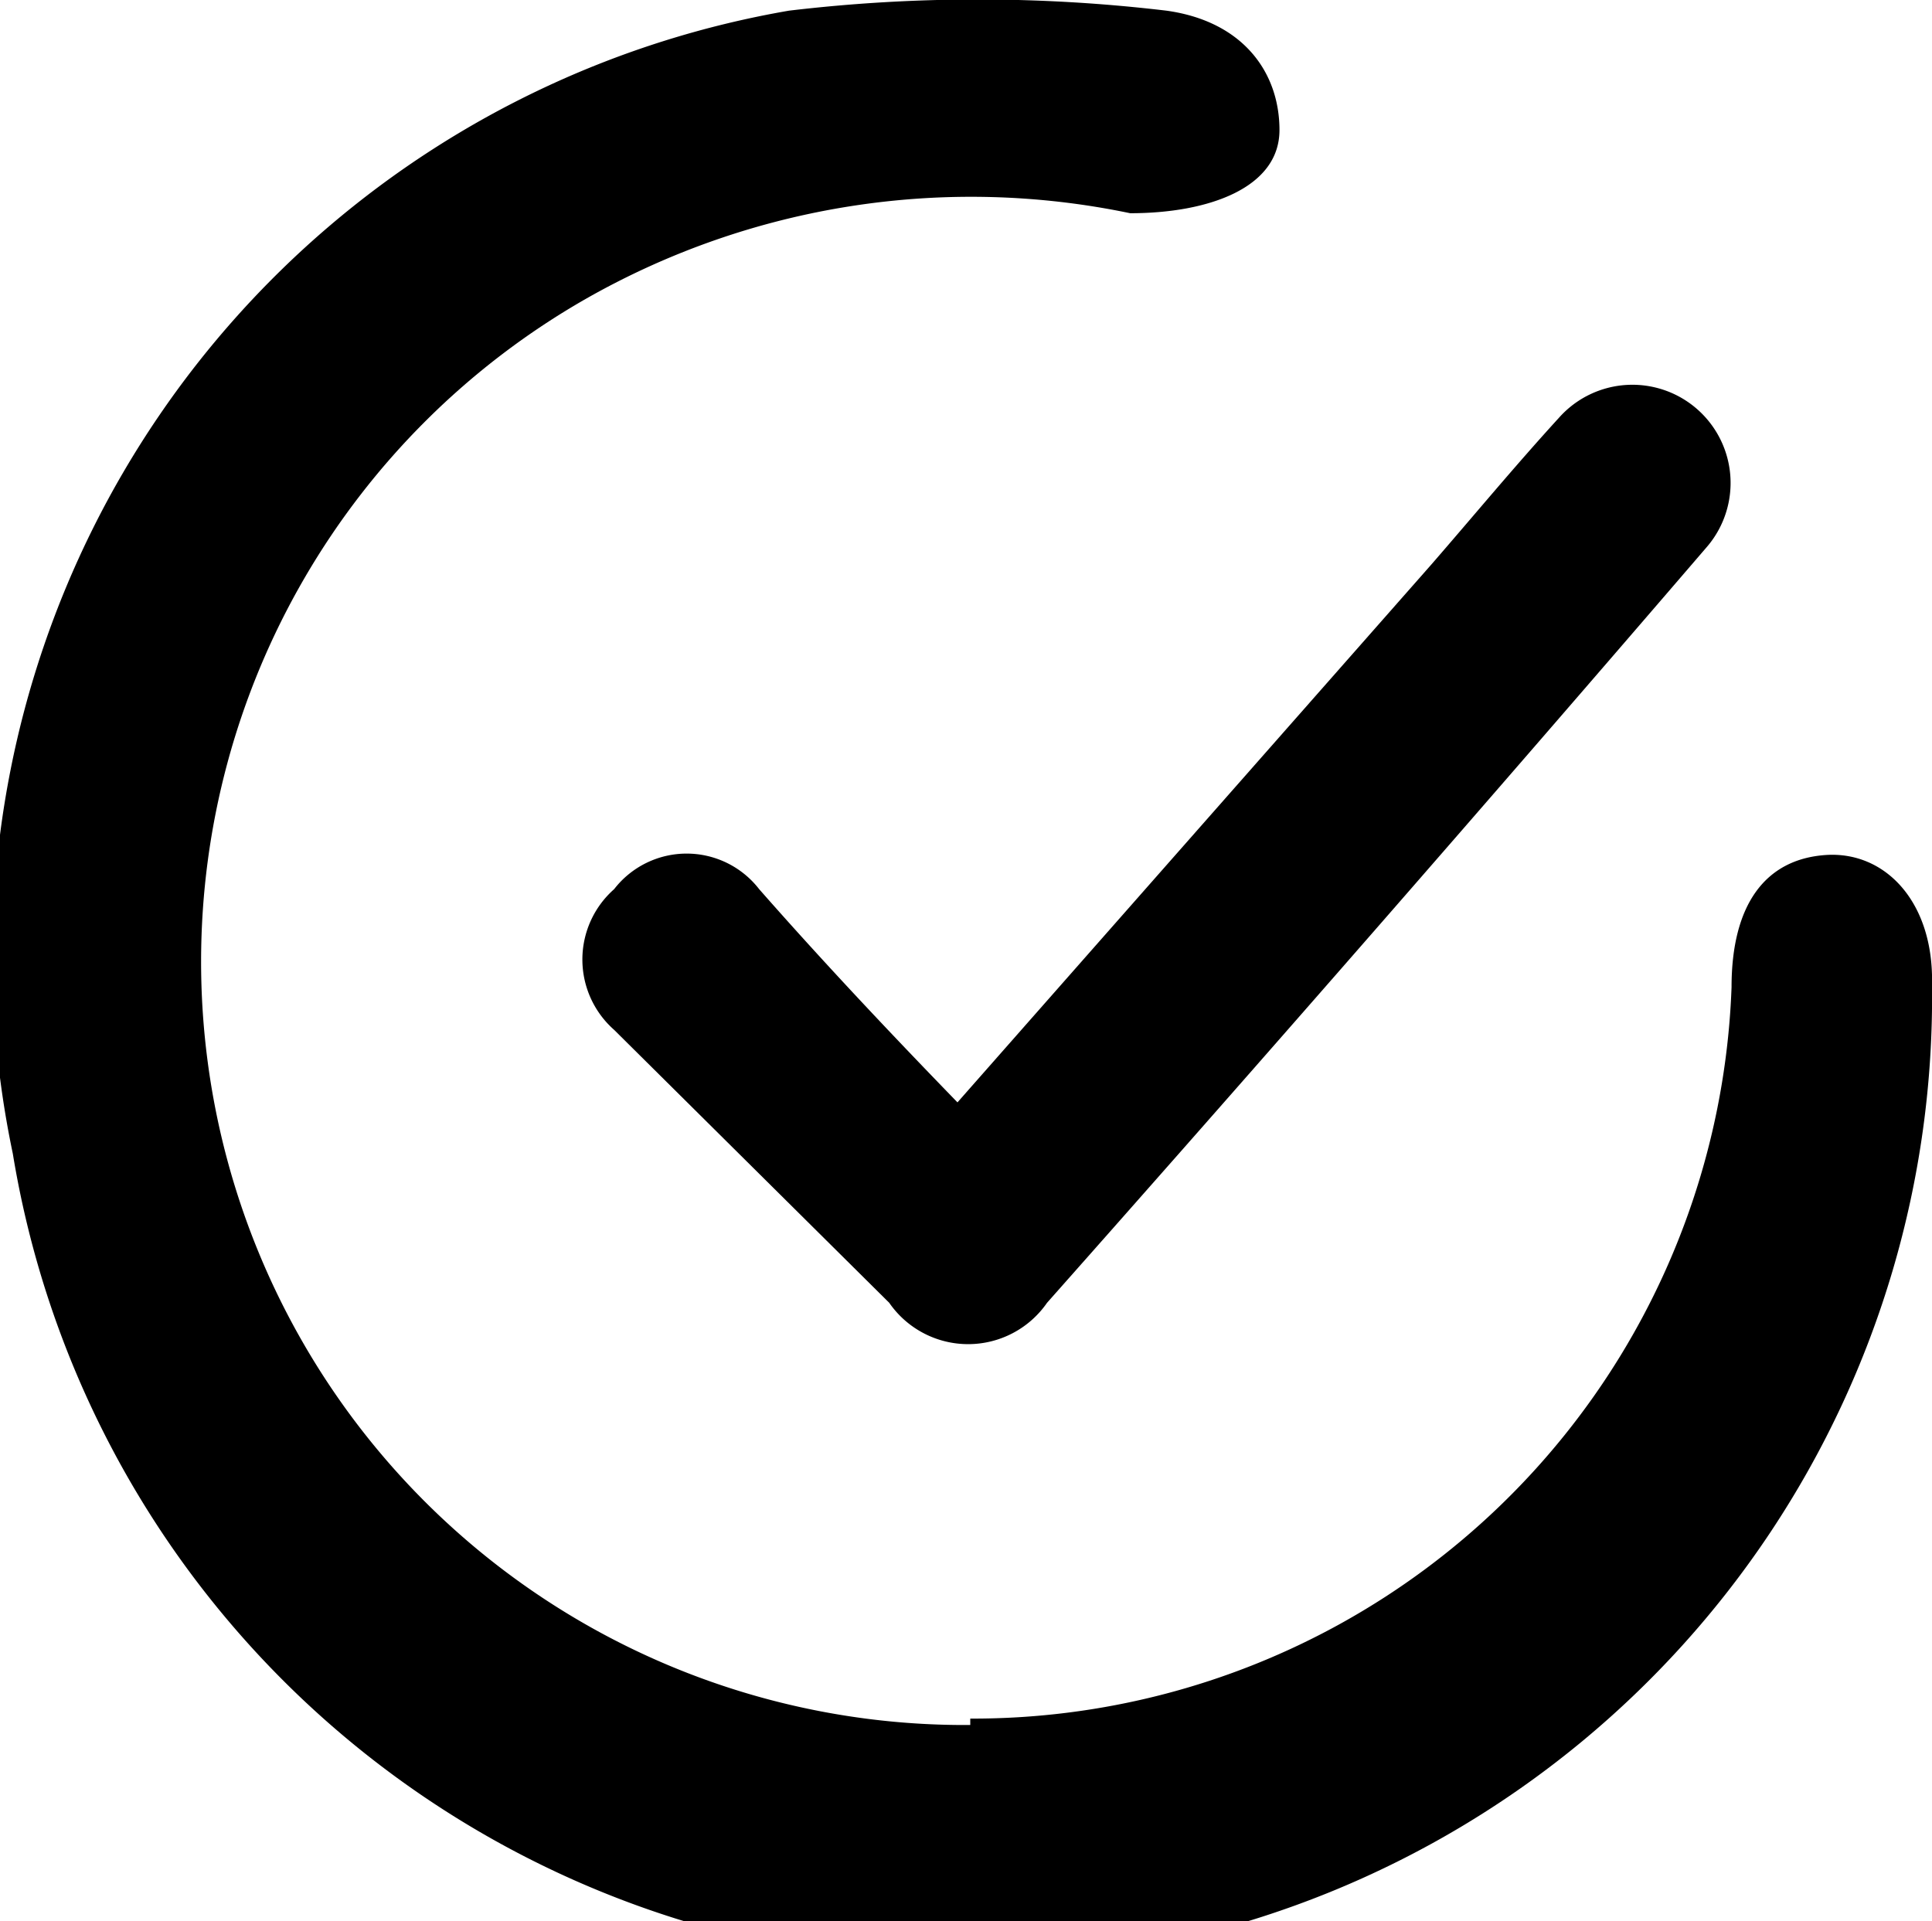
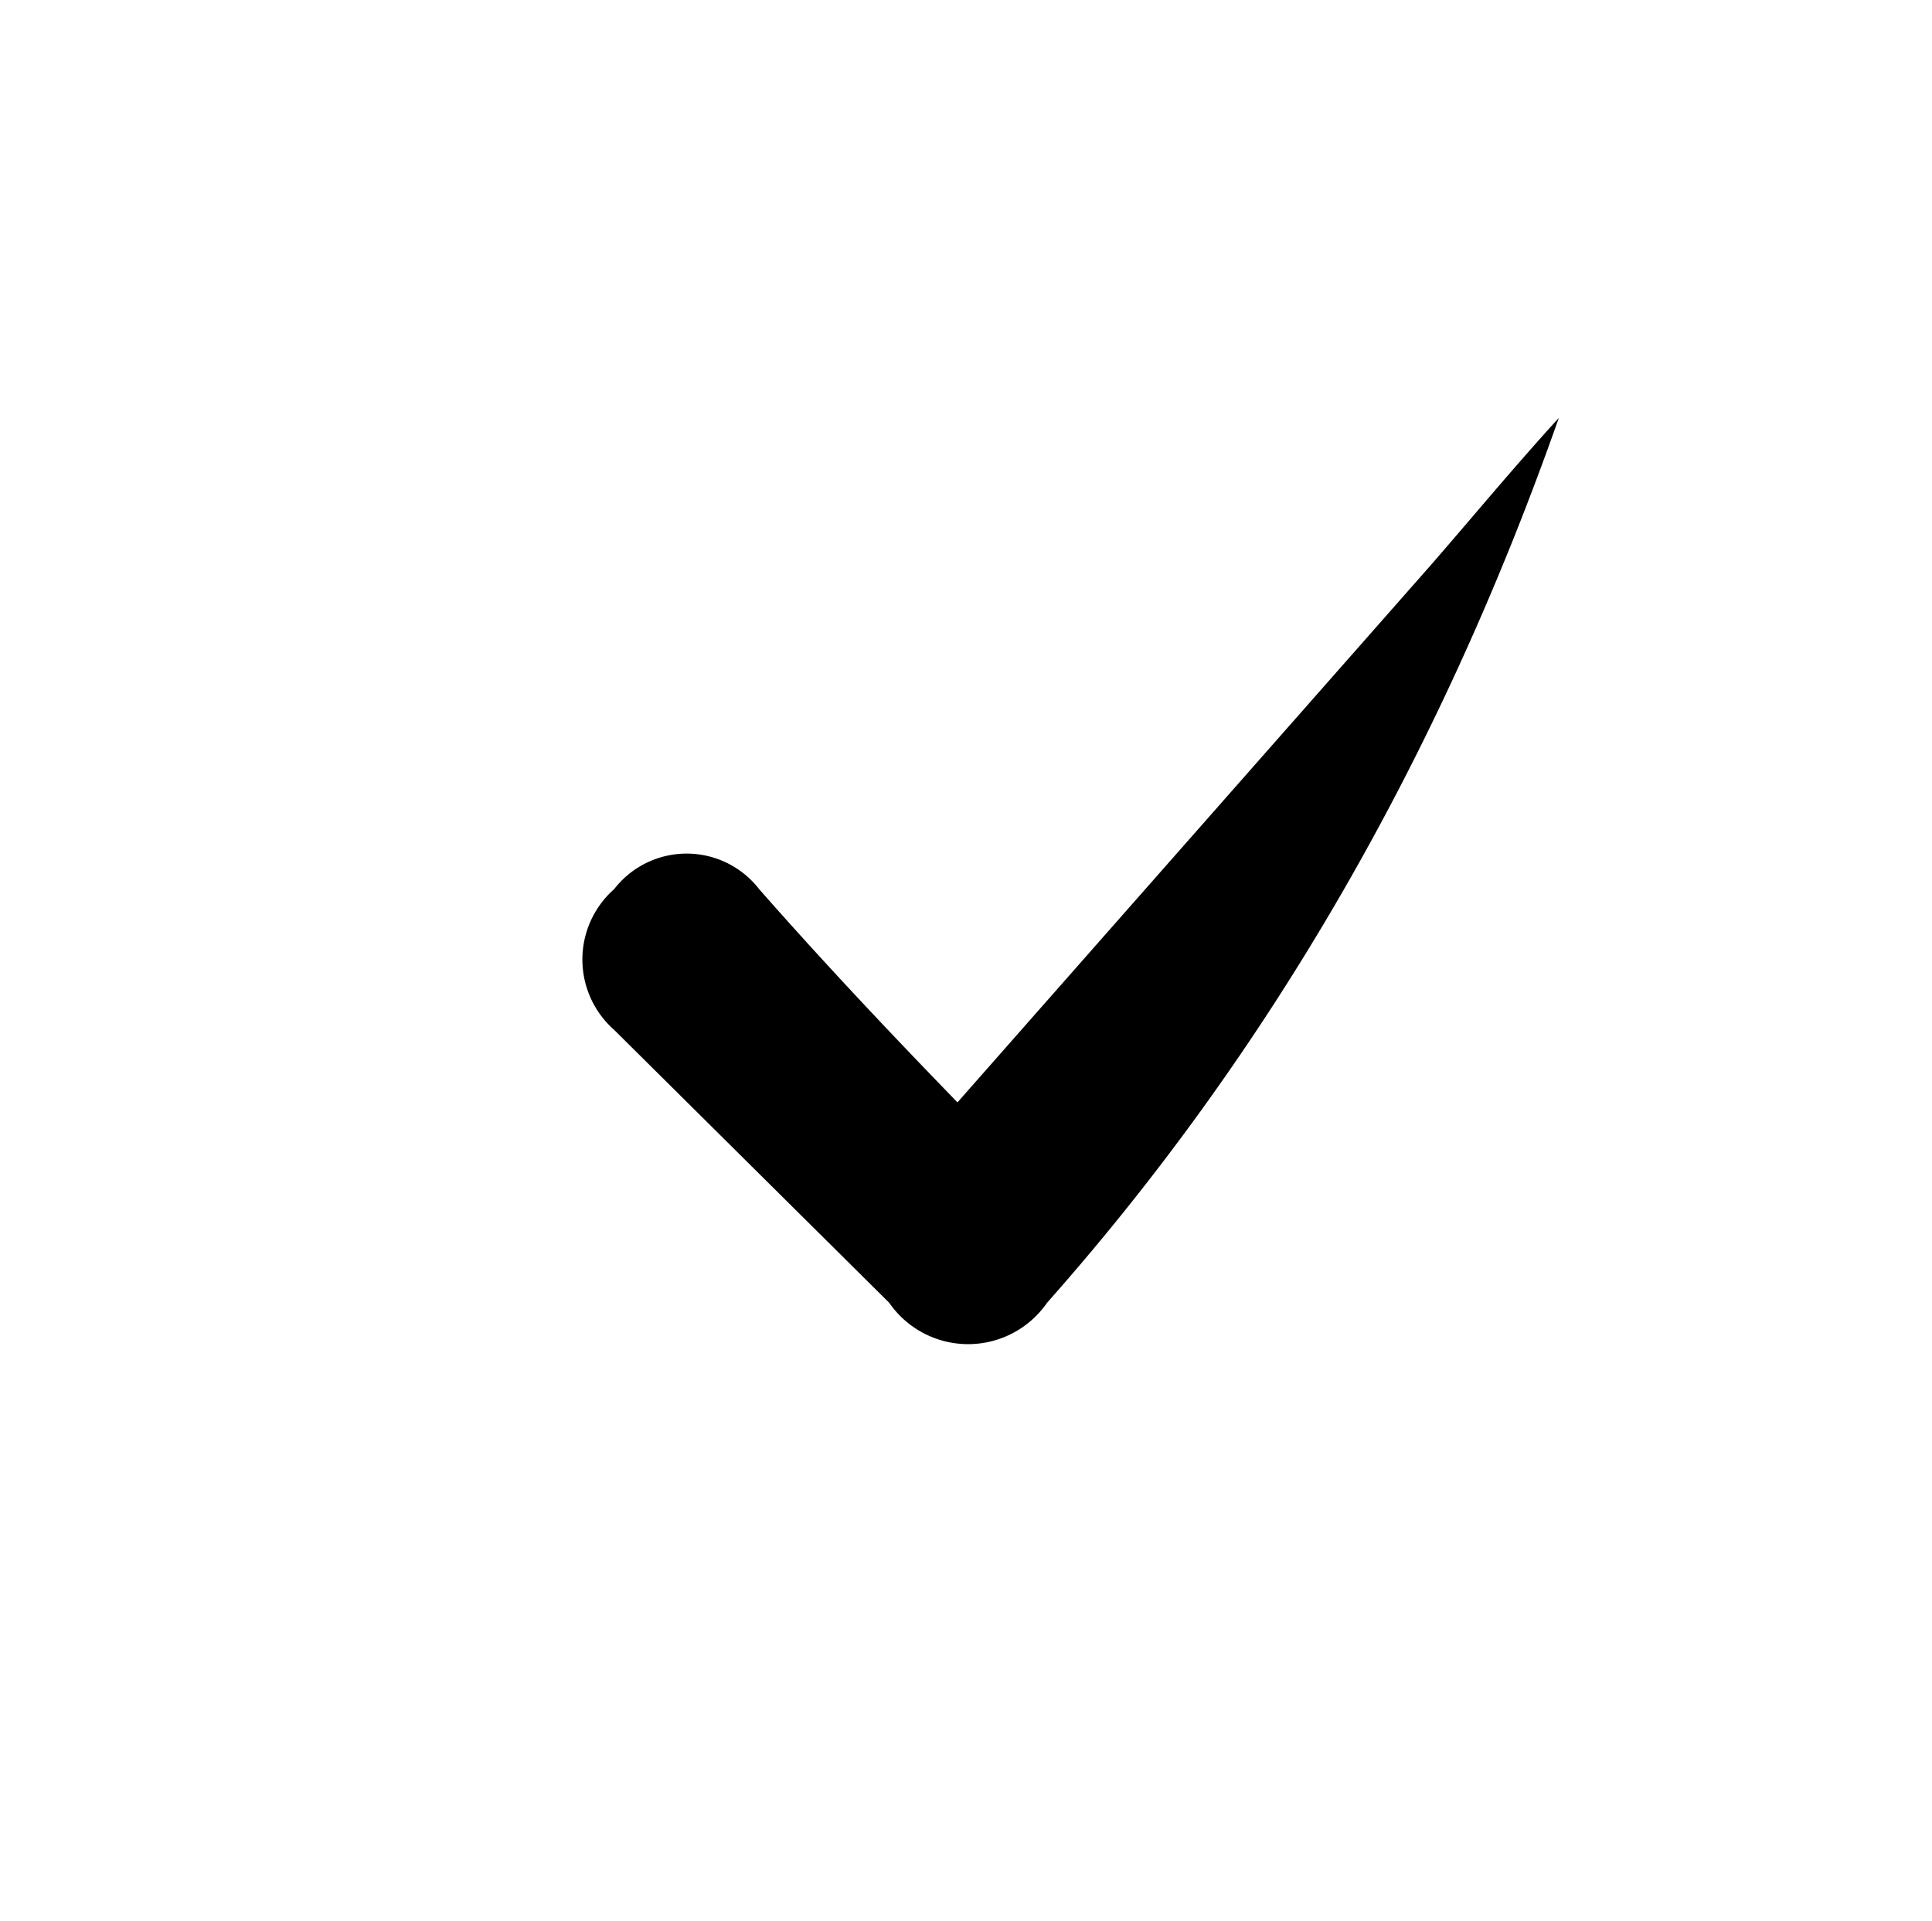
<svg xmlns="http://www.w3.org/2000/svg" viewBox="0 0 9.06 9.01">
-   <path d="M4.55,8.06A3.56,3.56,0,0,0,8.12,4.63c0-.39.16-.6.44-.62s.51.22.5.61a4.53,4.53,0,0,1-9,.79A4.5,4.5,0,0,1,3.7.05a7.5,7.5,0,0,1,1.77,0C5.83.1,6,.34,6,.61S5.67,1,5.3,1a3.65,3.65,0,0,0-2.55.4,3.58,3.58,0,0,0,1.8,6.69Z" />
-   <path d="M4.49,5.17,6.71,2.65c.2-.23.39-.46.6-.69A.46.46,0,1,1,8,2.57Q6.47,4.35,4.91,6.11a.45.45,0,0,1-.74,0L2.88,4.83a.44.44,0,0,1,0-.66.43.43,0,0,1,.68,0C3.85,4.5,4.16,4.83,4.49,5.17Z" />
+   <path d="M4.49,5.17,6.71,2.65c.2-.23.39-.46.6-.69Q6.47,4.35,4.91,6.11a.45.45,0,0,1-.74,0L2.88,4.83a.44.44,0,0,1,0-.66.43.43,0,0,1,.68,0C3.85,4.5,4.16,4.83,4.49,5.17Z" />
</svg>